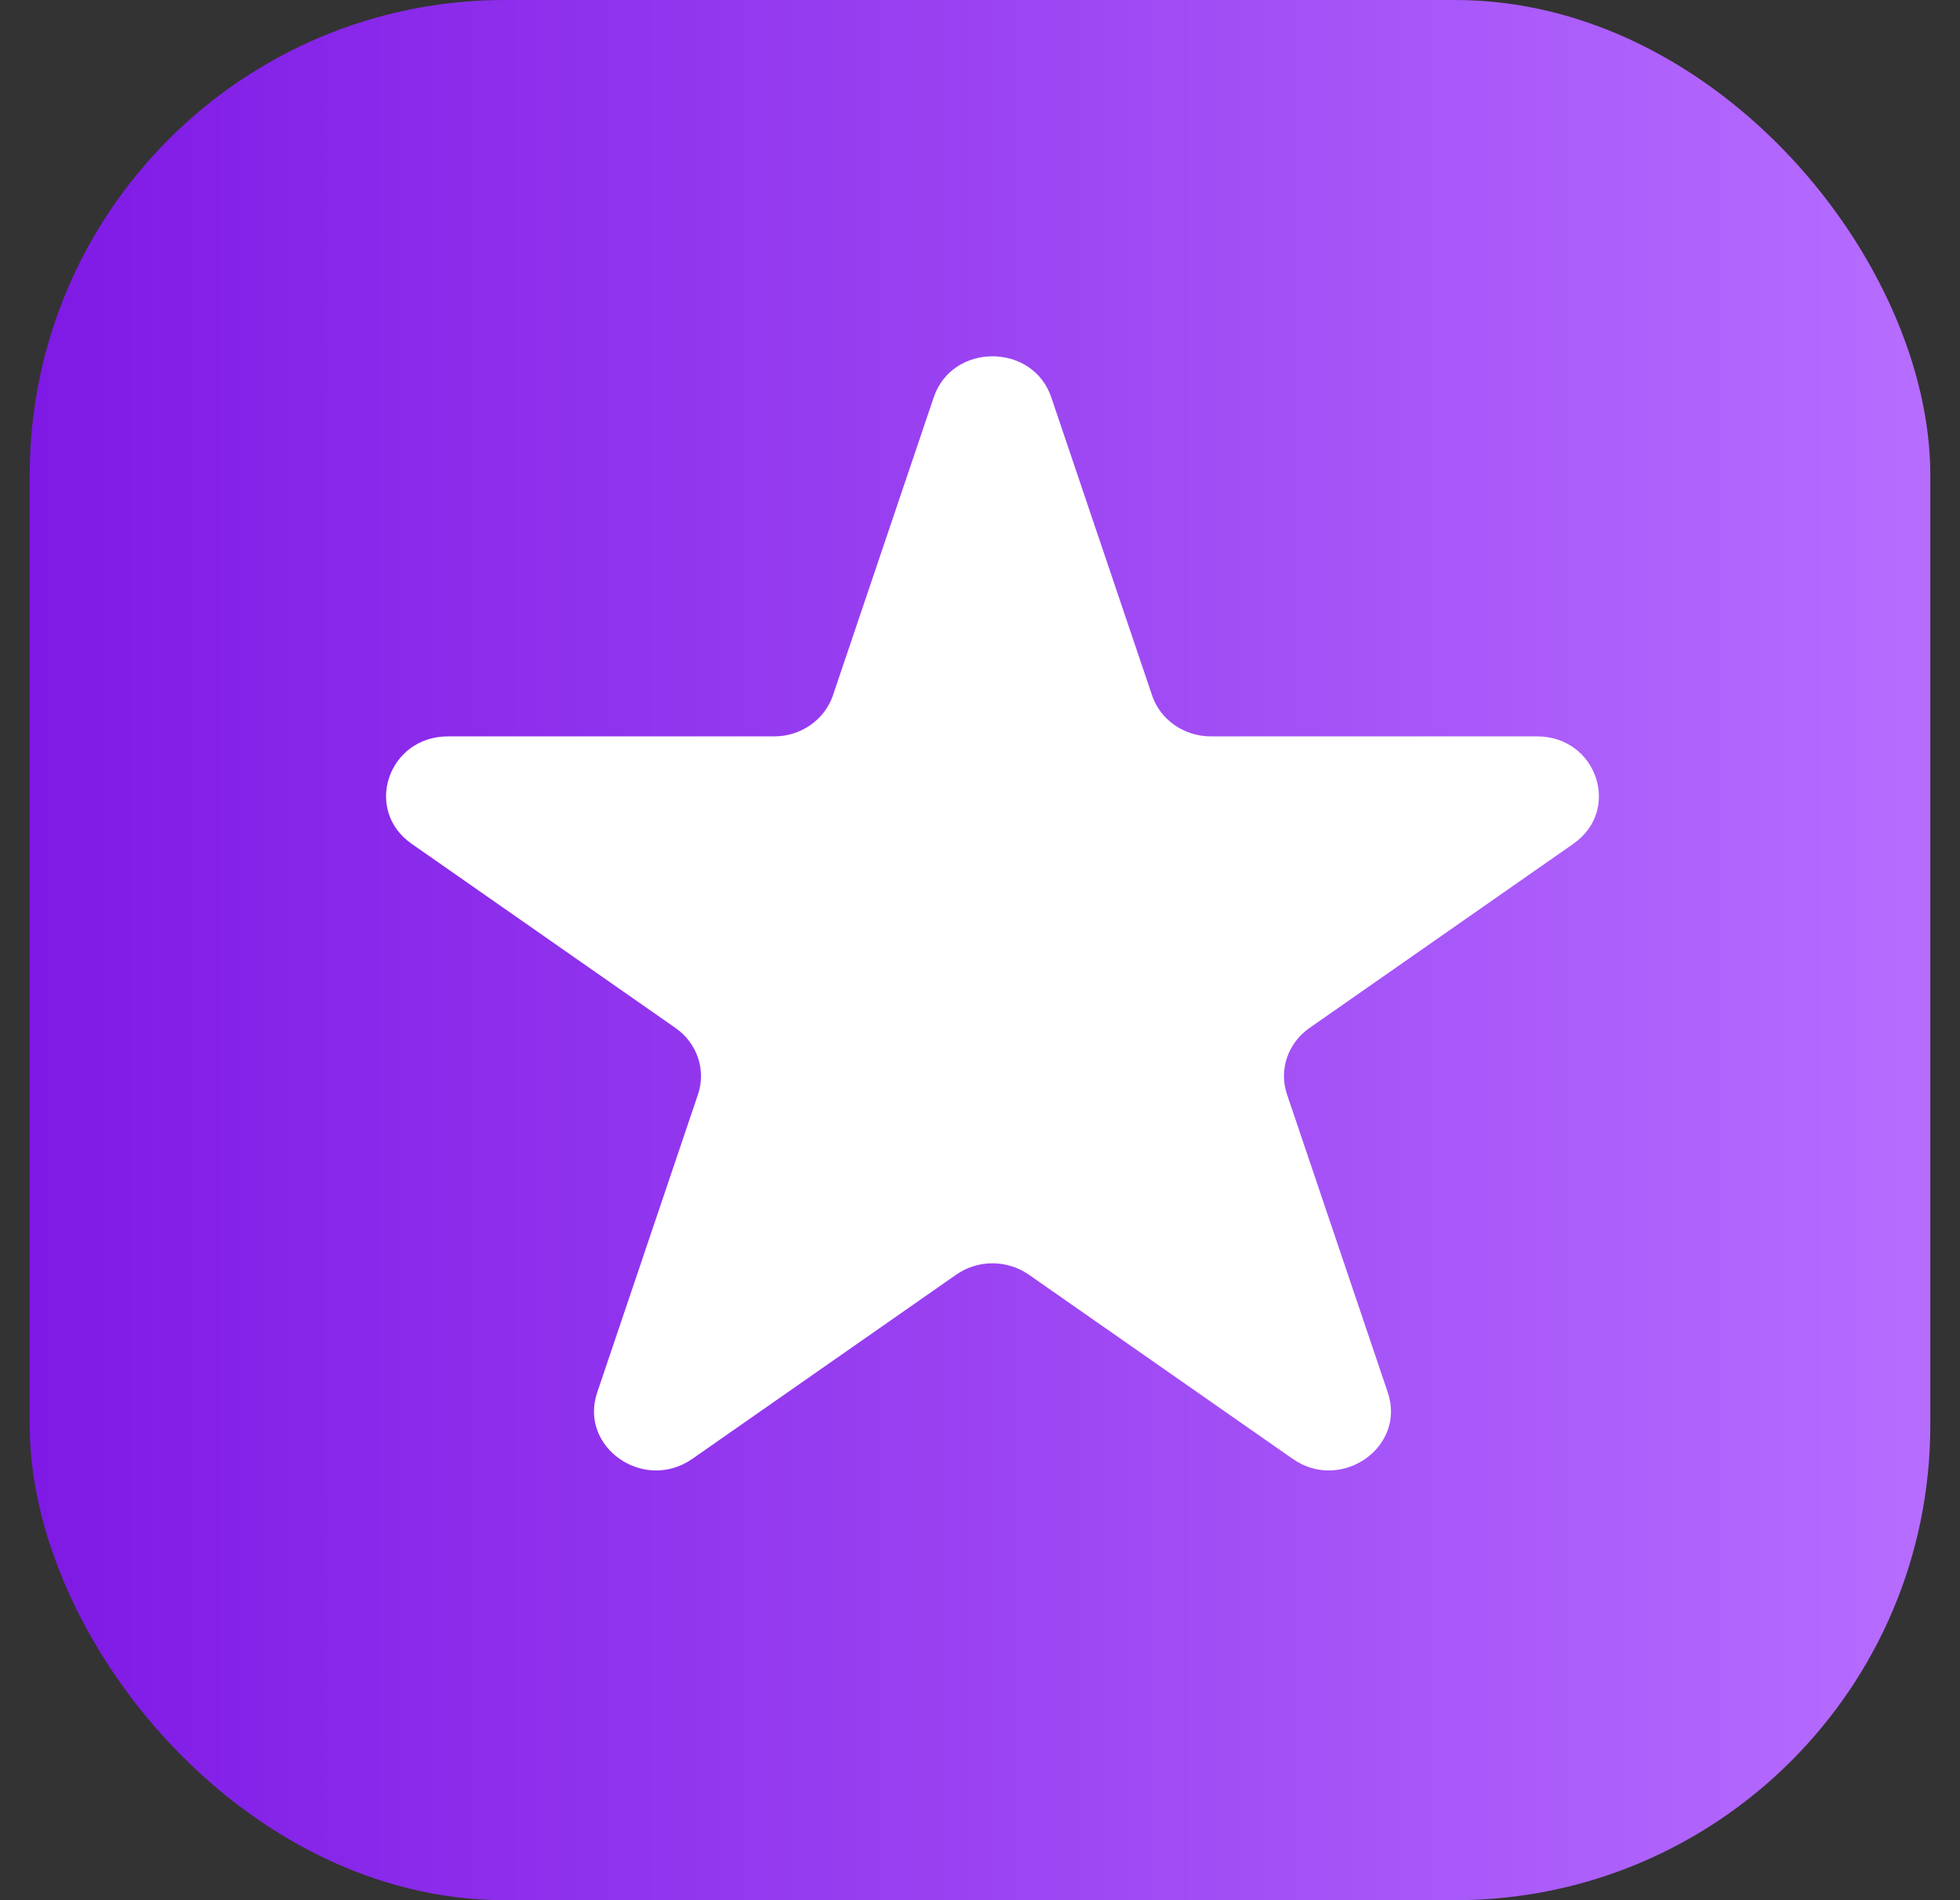
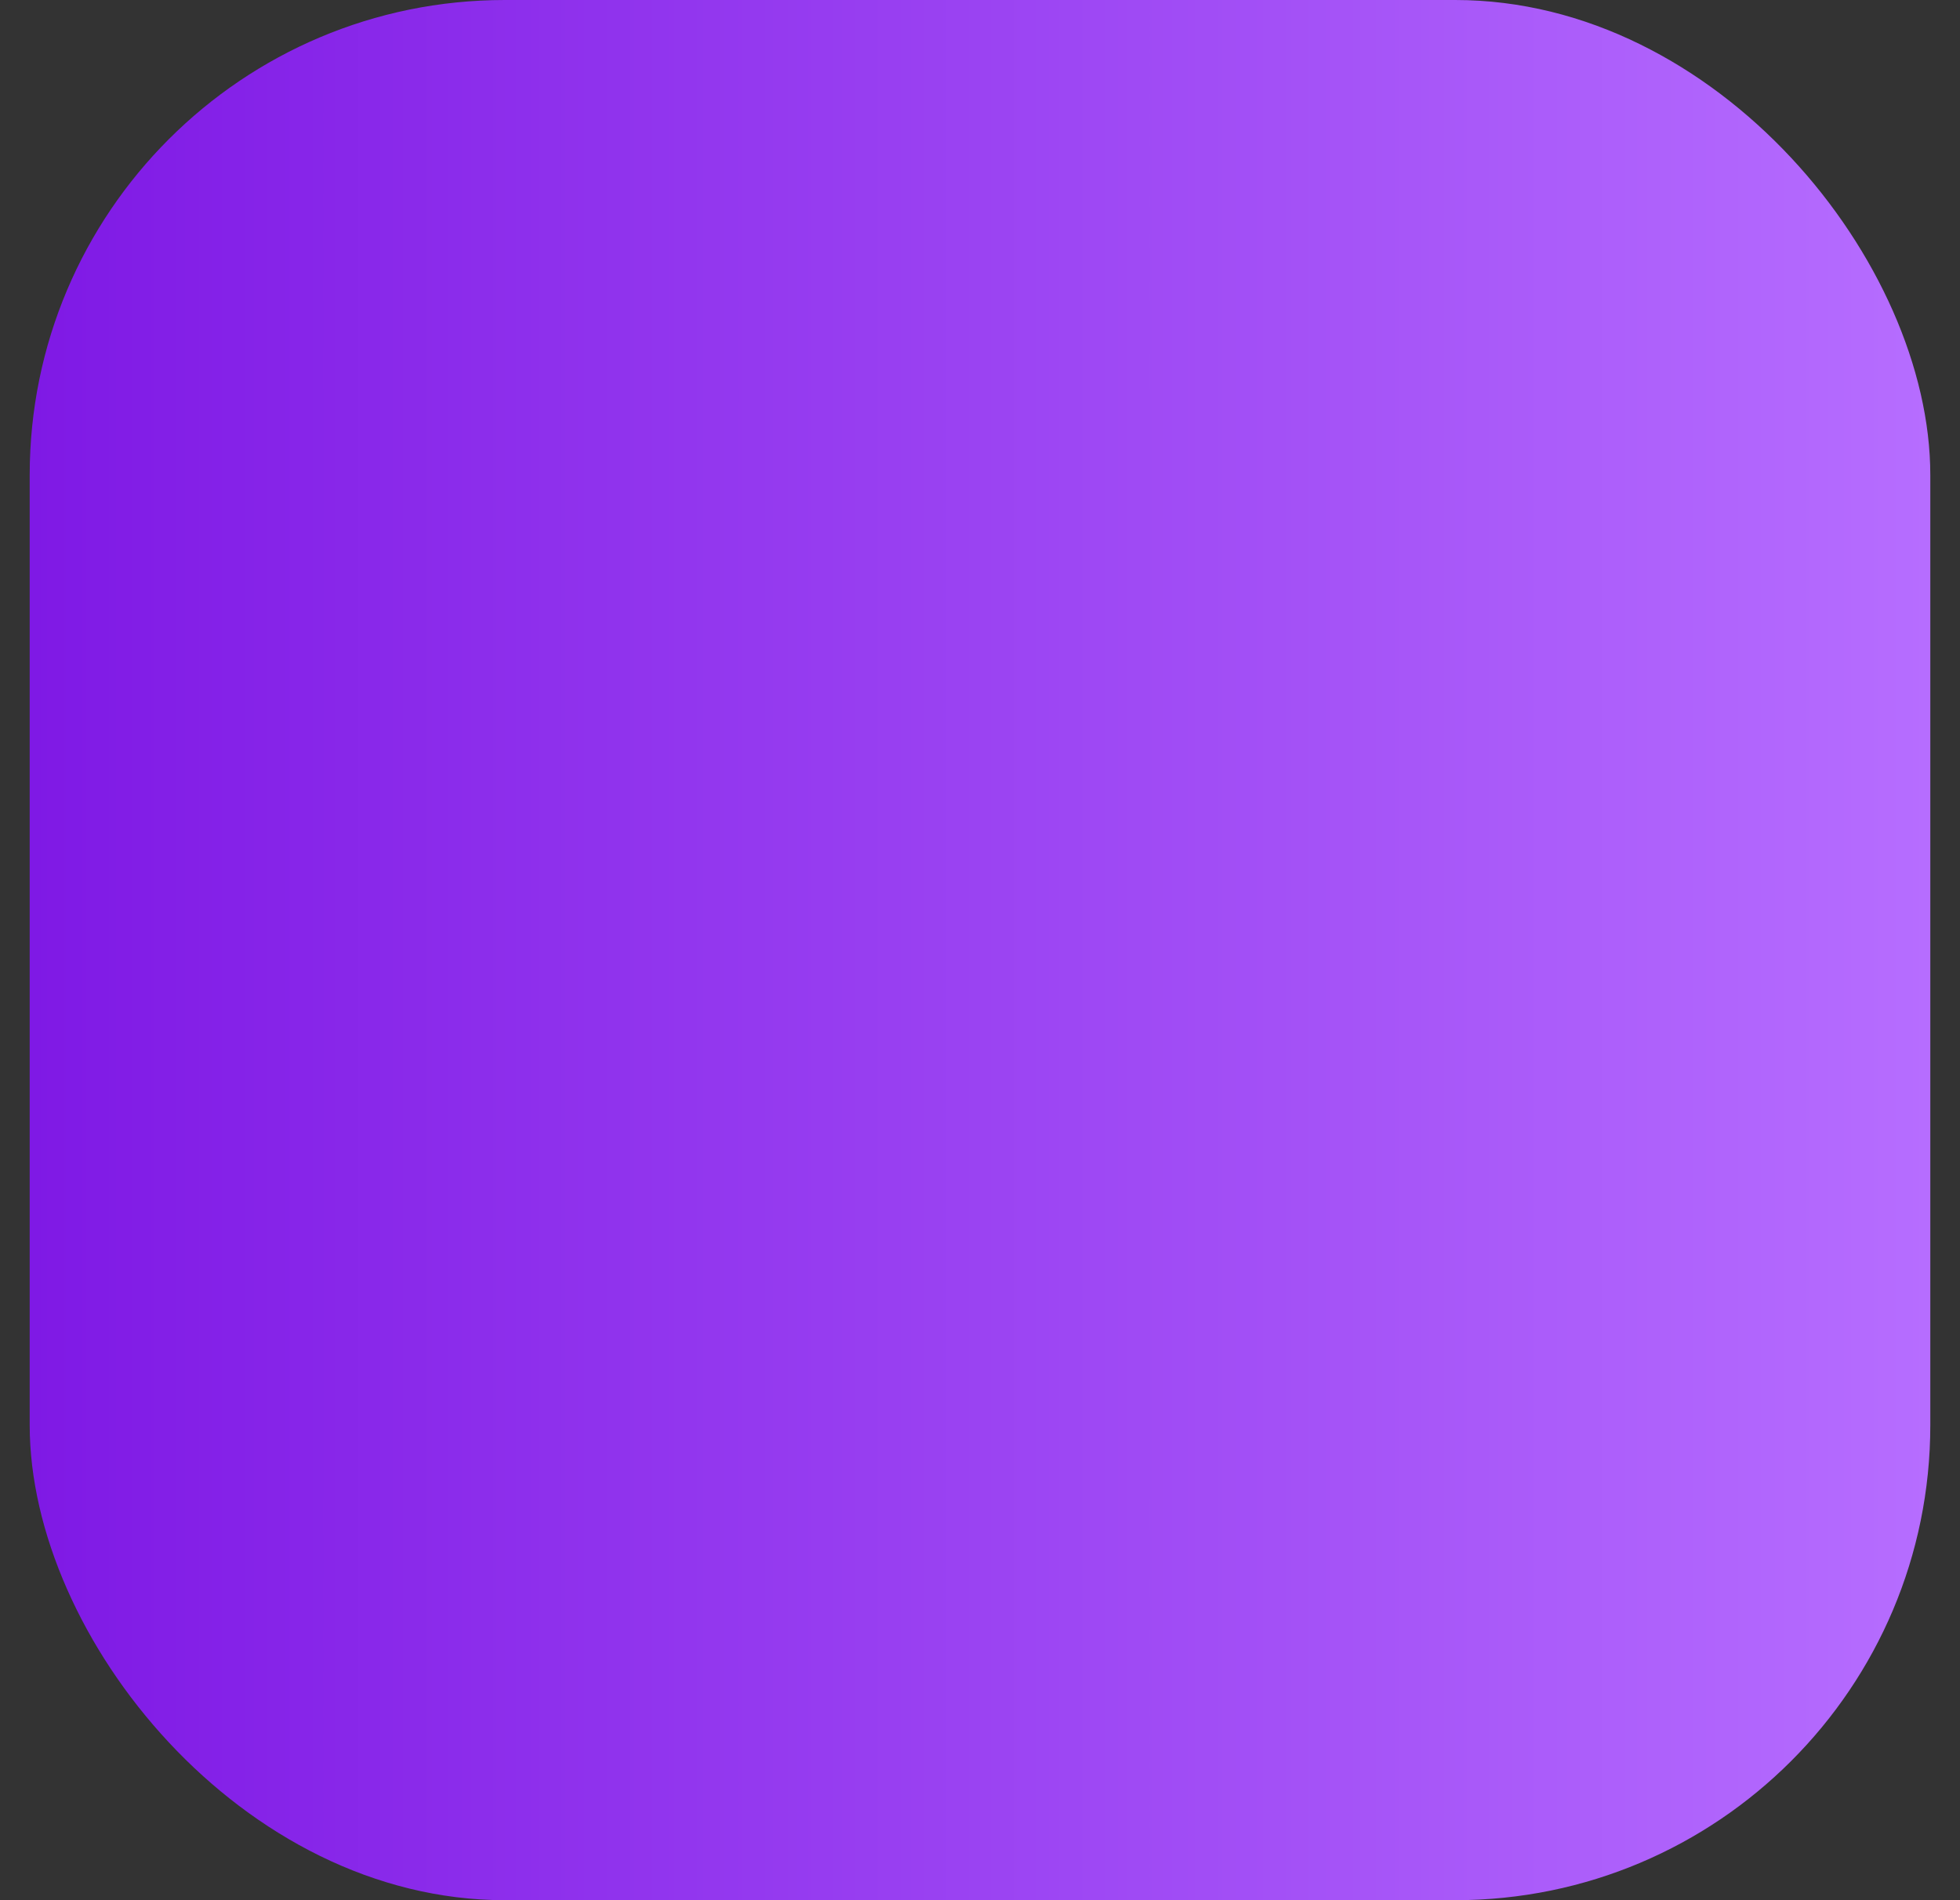
<svg xmlns="http://www.w3.org/2000/svg" width="33" height="32" viewBox="0 0 33 32" fill="none">
  <rect x="0" y="0" width="33" height="32" fill="#333333" stroke="none" />
  <rect x="0.5" width="32" height="32" rx="8" fill="url(#paint0_linear_709_29242)" />
-   <path d="M15.721 6.691C16.032 5.77 17.388 5.77 17.7 6.691L19.397 11.71C19.536 12.122 19.936 12.401 20.386 12.401H25.878C26.886 12.401 27.305 13.641 26.49 14.21L22.047 17.312C21.682 17.567 21.529 18.018 21.669 18.43L23.366 23.45C23.677 24.371 22.58 25.137 21.765 24.568L17.322 21.466C16.957 21.211 16.463 21.211 16.099 21.466L11.656 24.568C10.84 25.137 9.743 24.371 10.055 23.45L11.752 18.43C11.891 18.018 11.738 17.567 11.374 17.312L6.931 14.21C6.115 13.641 6.535 12.401 7.543 12.401H13.034C13.485 12.401 13.884 12.122 14.024 11.71L15.721 6.691Z" fill="white" />
  <defs>
    <linearGradient id="paint0_linear_709_29242" x1="0.5" y1="16" x2="32.5" y2="16" gradientUnits="userSpaceOnUse">
      <stop stop-color="#7F19E5" />
      <stop offset="1" stop-color="#B66DFF" />
    </linearGradient>
  </defs>
</svg>